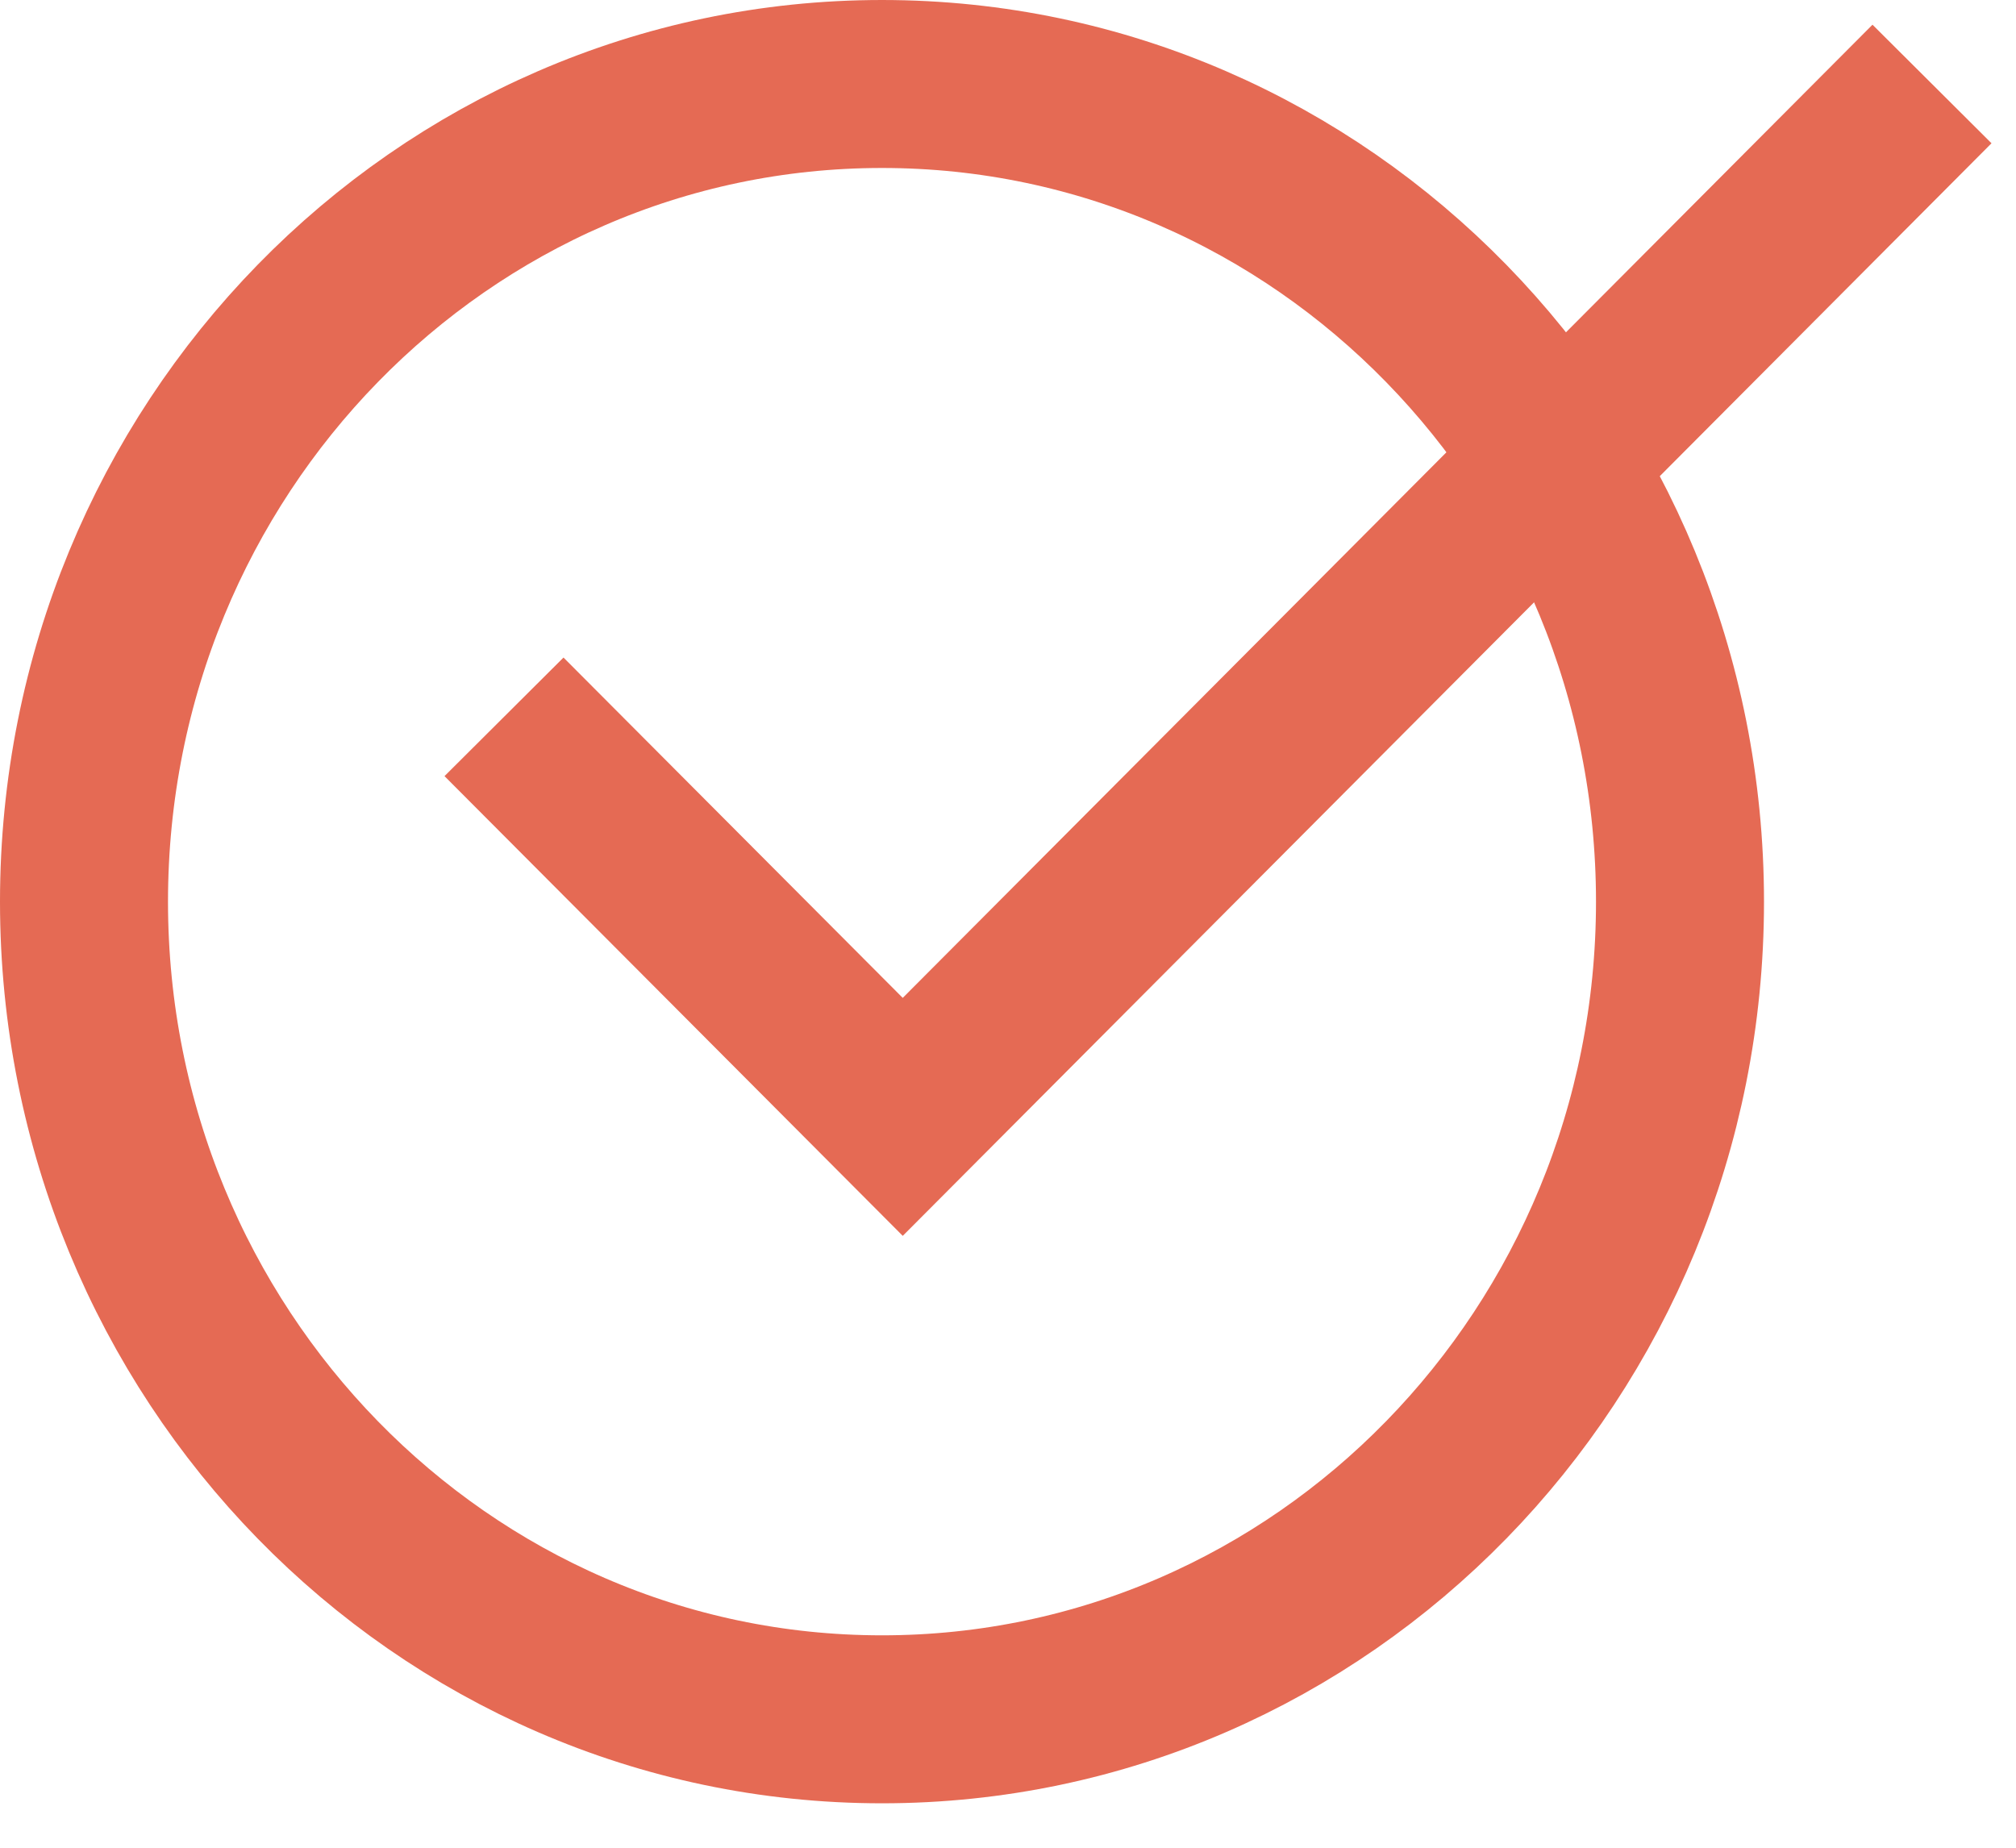
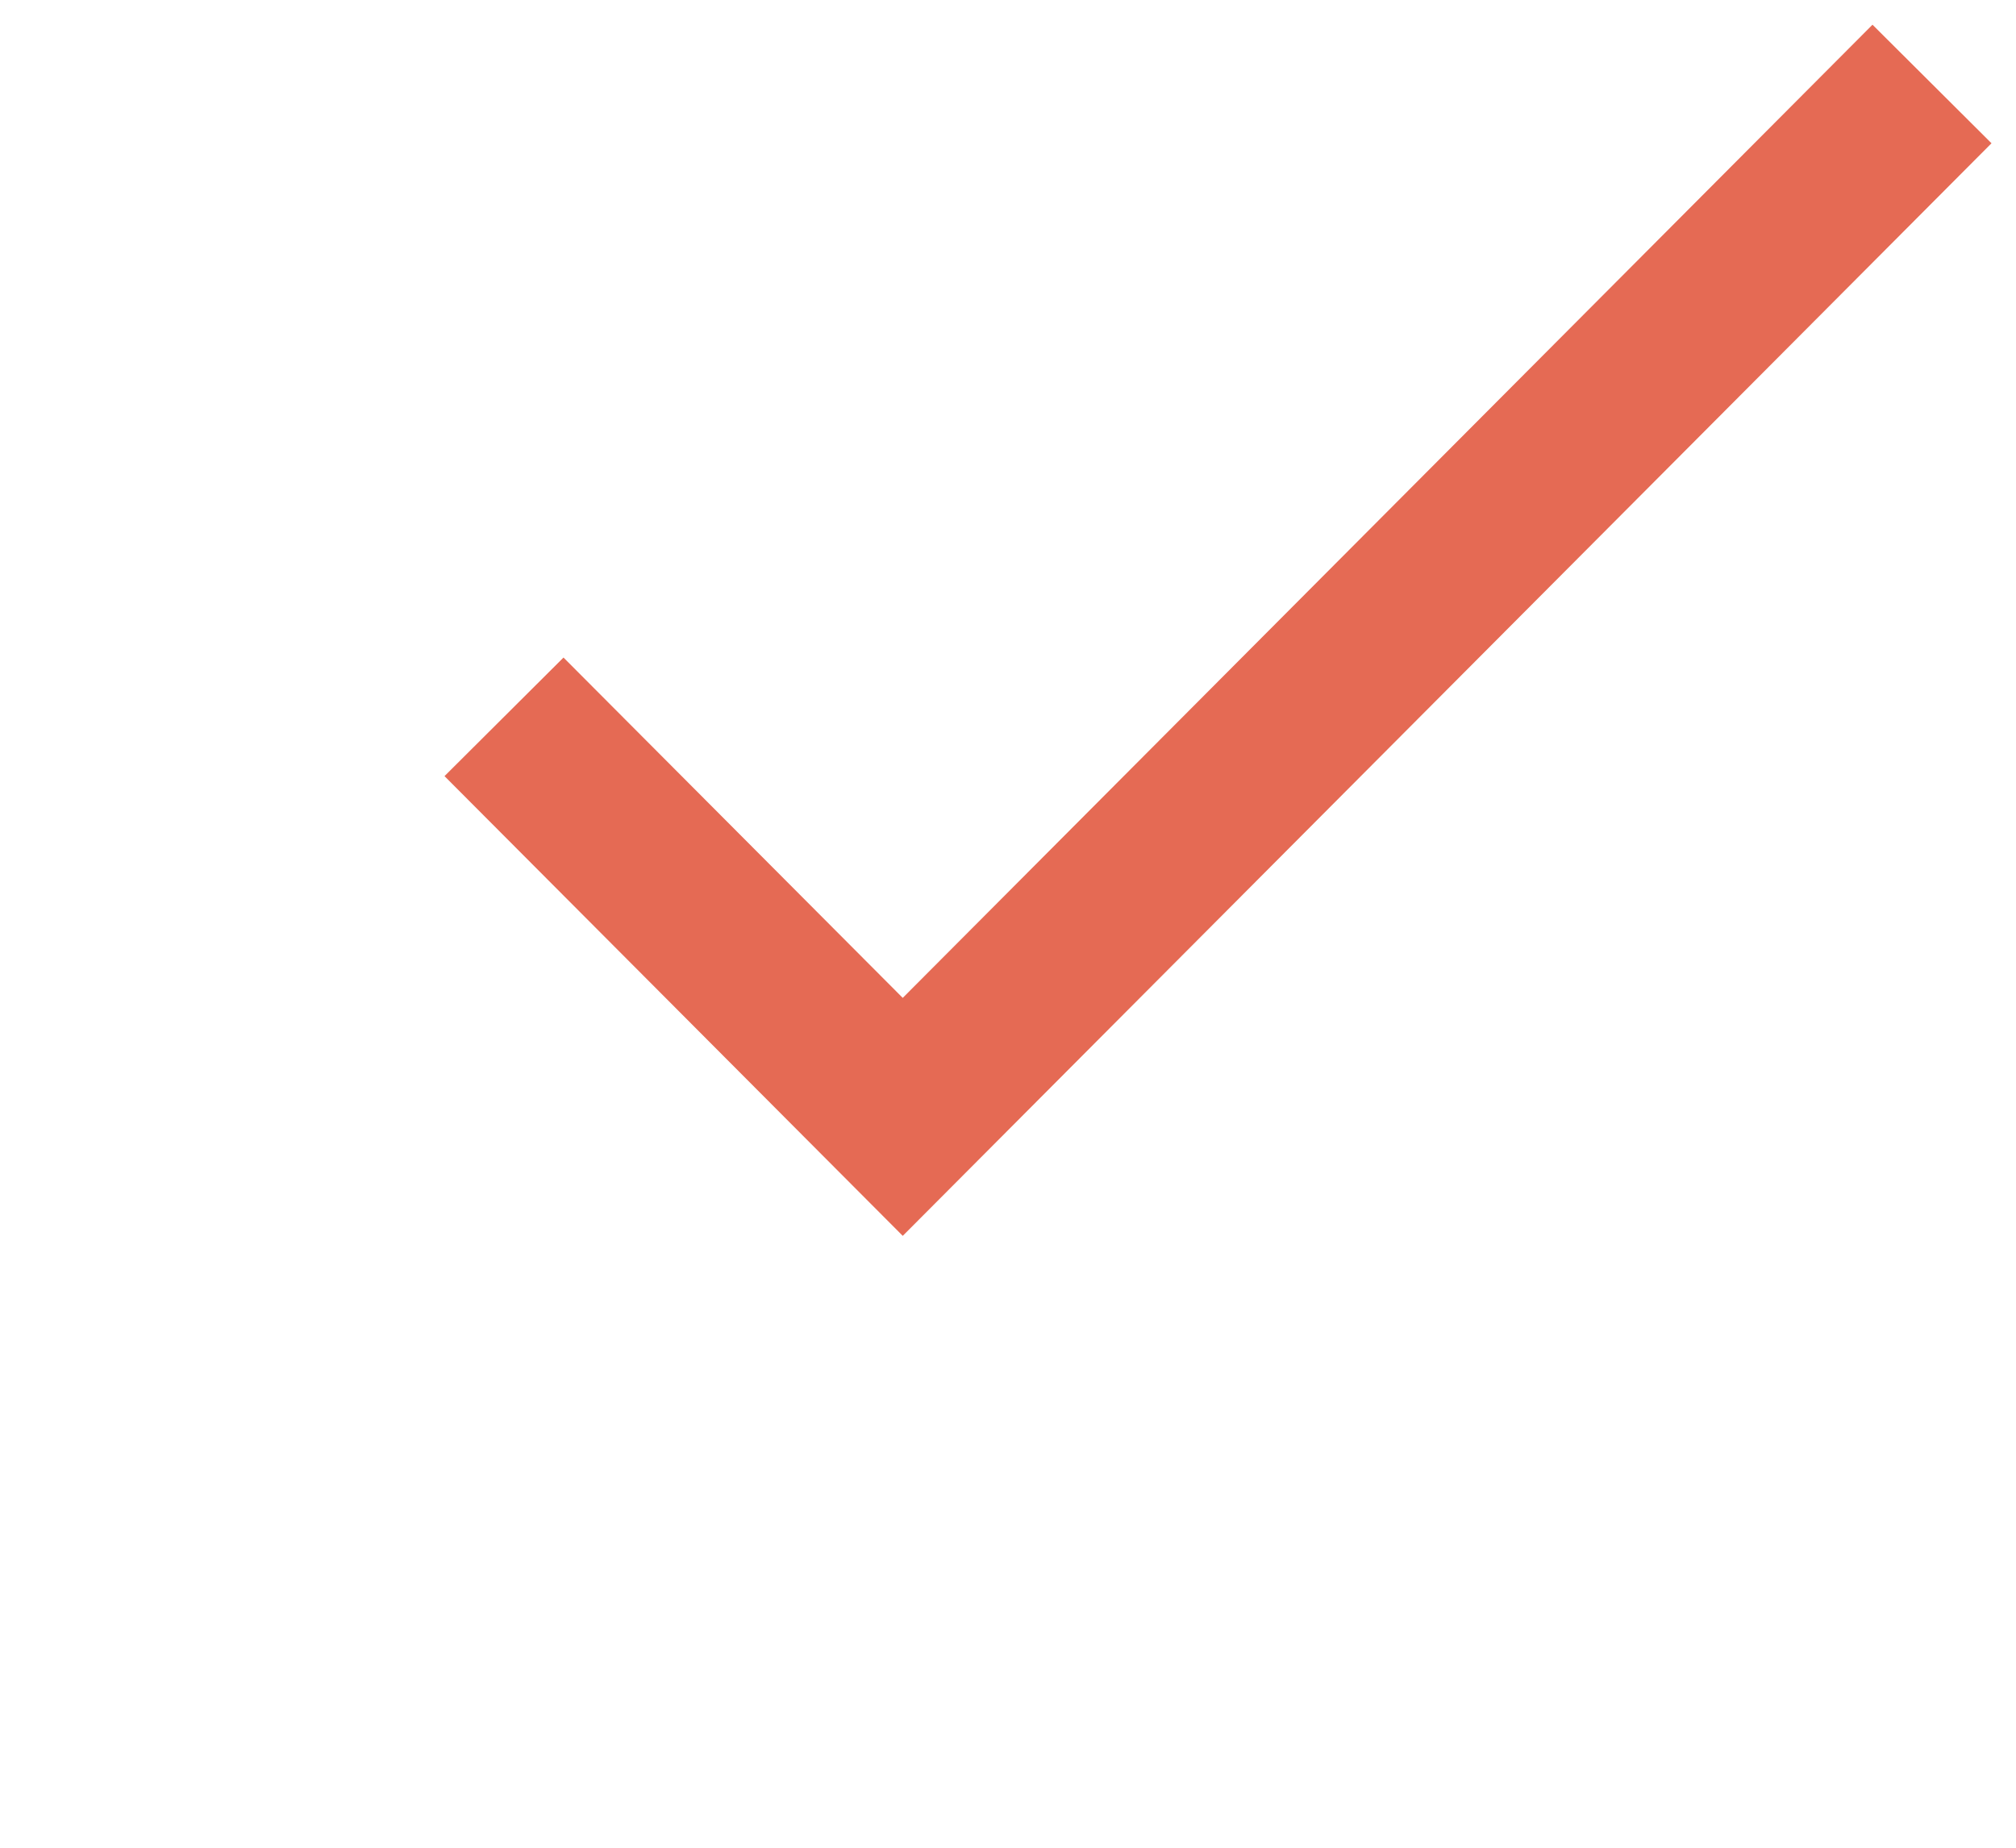
<svg xmlns="http://www.w3.org/2000/svg" width="24px" height="22px" viewBox="0 0 24 22" version="1.1">
  <title>Group 5@2x</title>
  <g id="All-Pages-R6" stroke="none" stroke-width="1" fill="none" fill-rule="evenodd">
    <g id="Assets" transform="translate(-223, -209)" stroke="#E56A54" stroke-width="2">
      <g id="Group-5" transform="translate(224, 210)">
-         <path d="M0,9.736 C0,4.358 4.253,0 9.5,0 C14.747,0 19,4.358 19,9.736 C19,15.113 14.747,19.471 9.5,19.471 C4.253,19.471 0,15.113 0,9.736 Z" id="Stroke-1" />
        <polyline id="Stroke-3" points="22 0 9.747 12.298 5 7.535" />
      </g>
    </g>
  </g>
</svg>